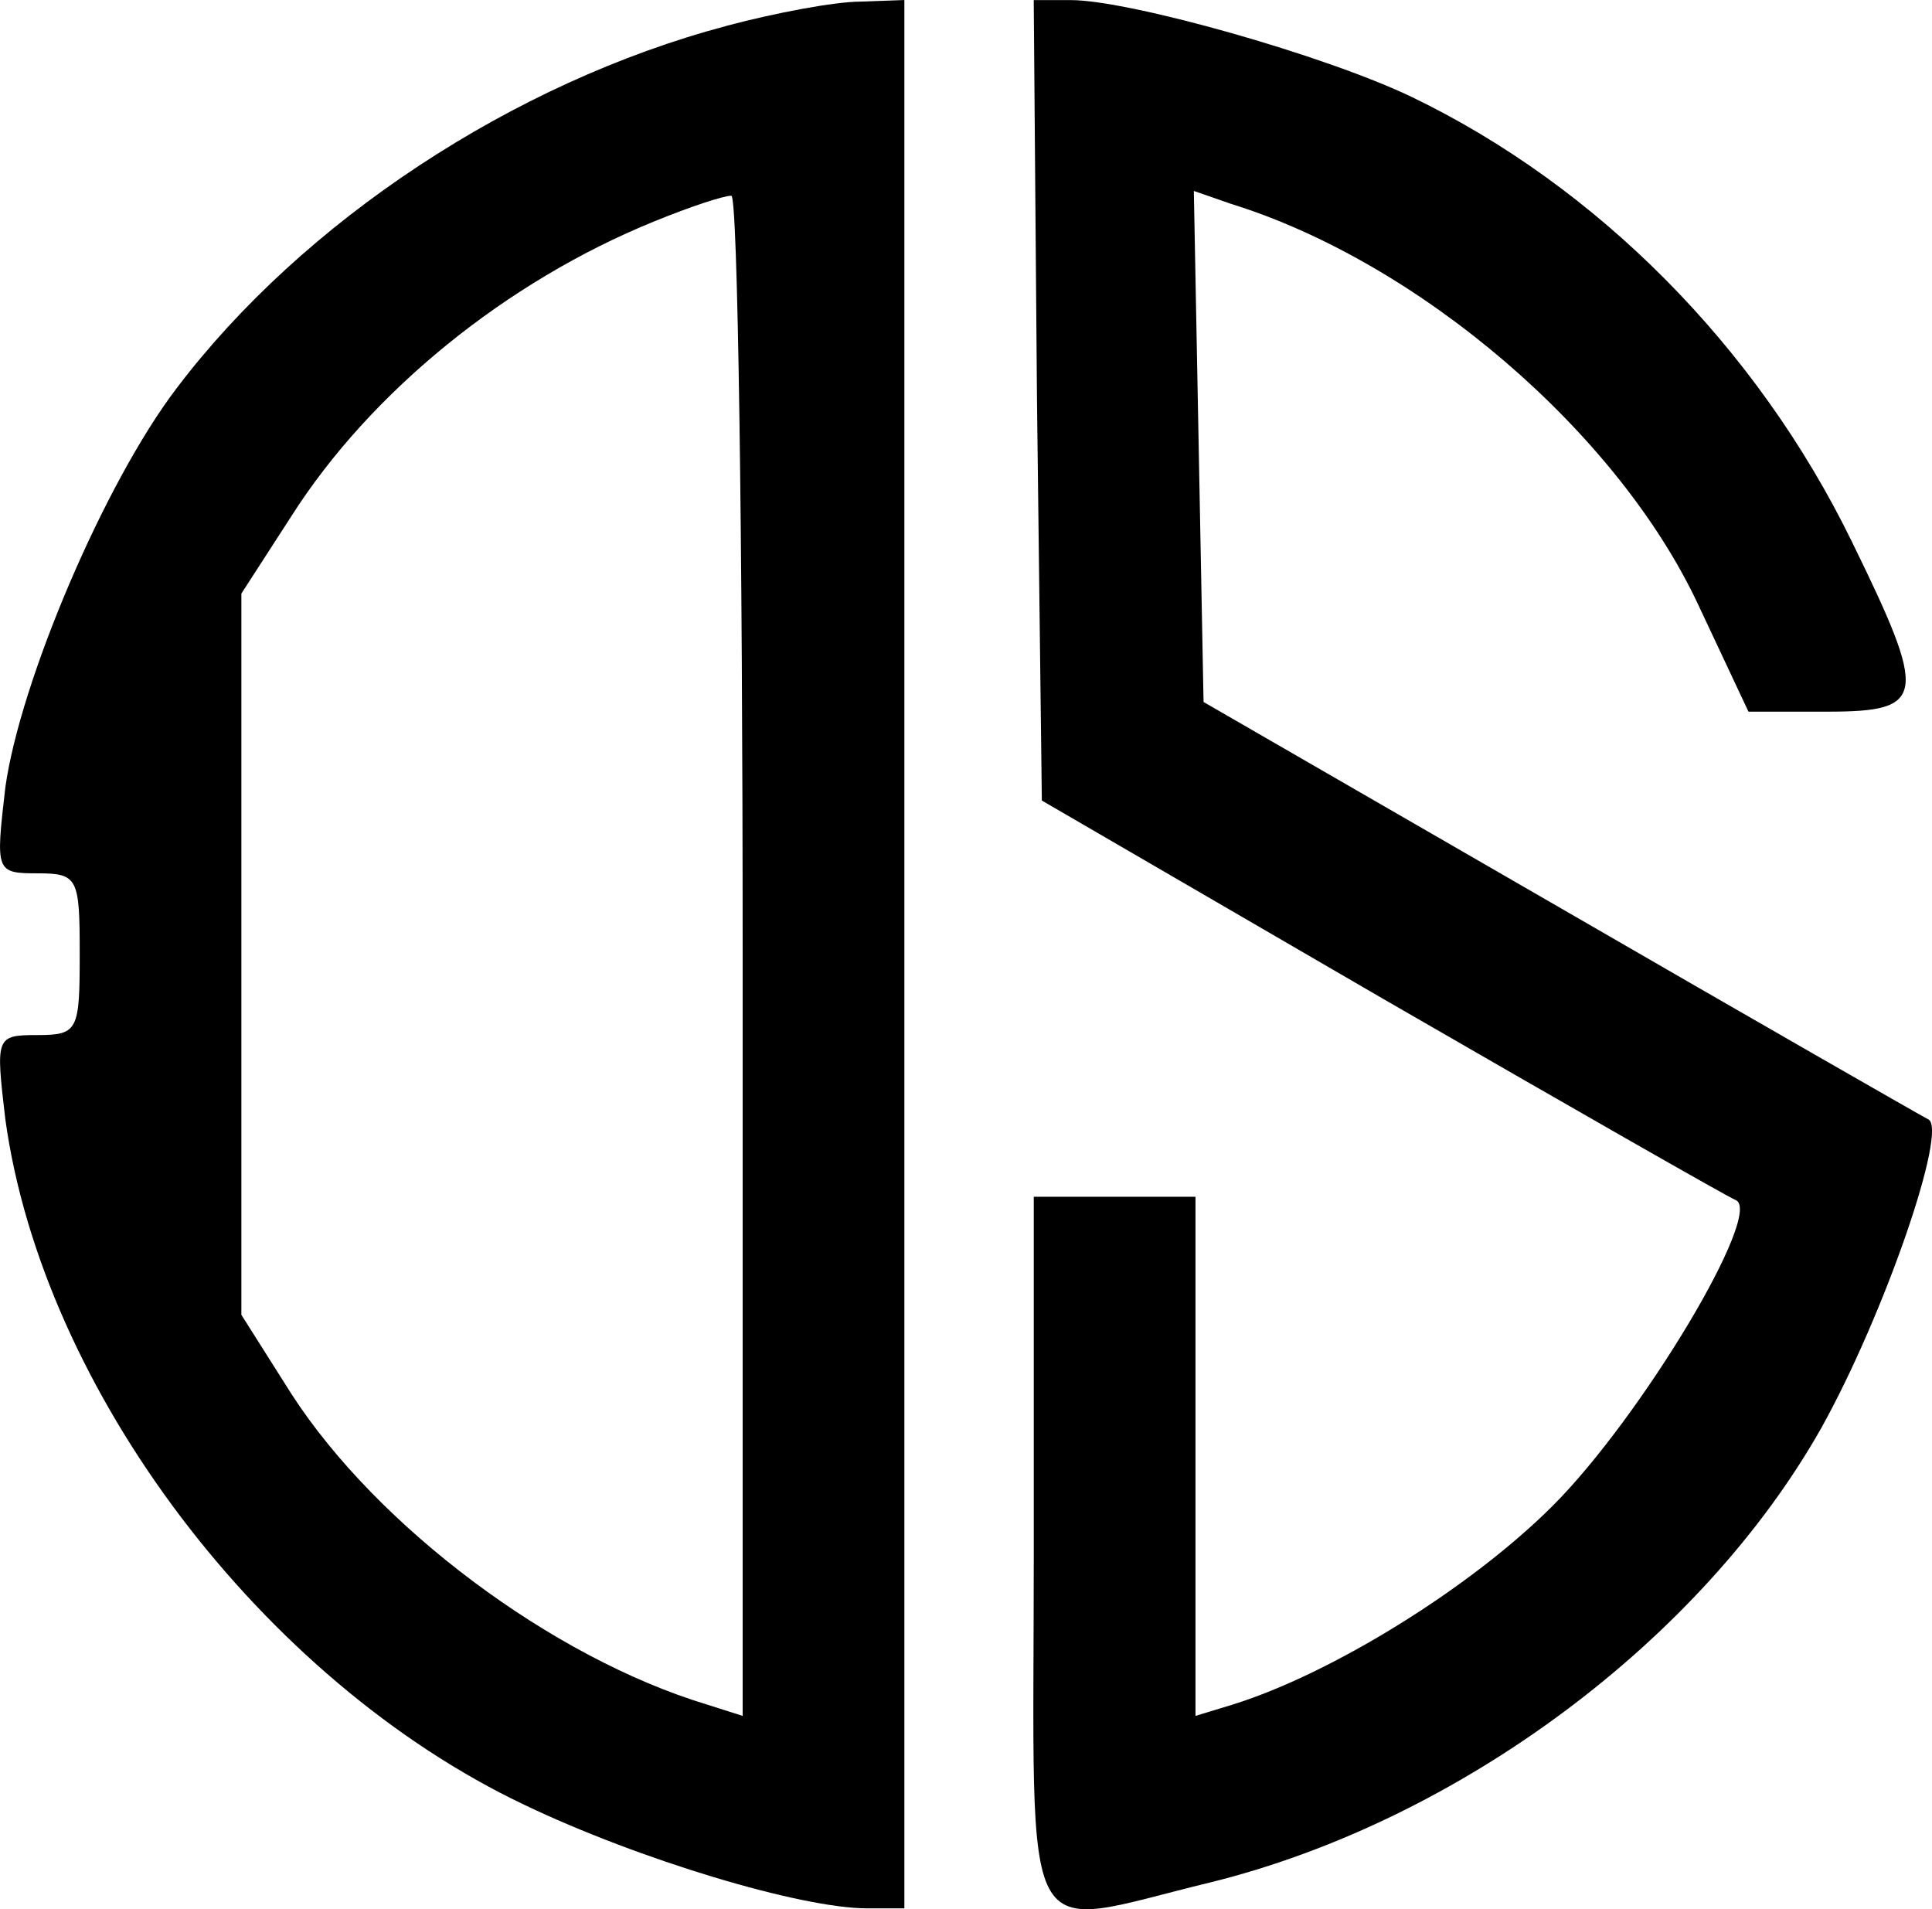
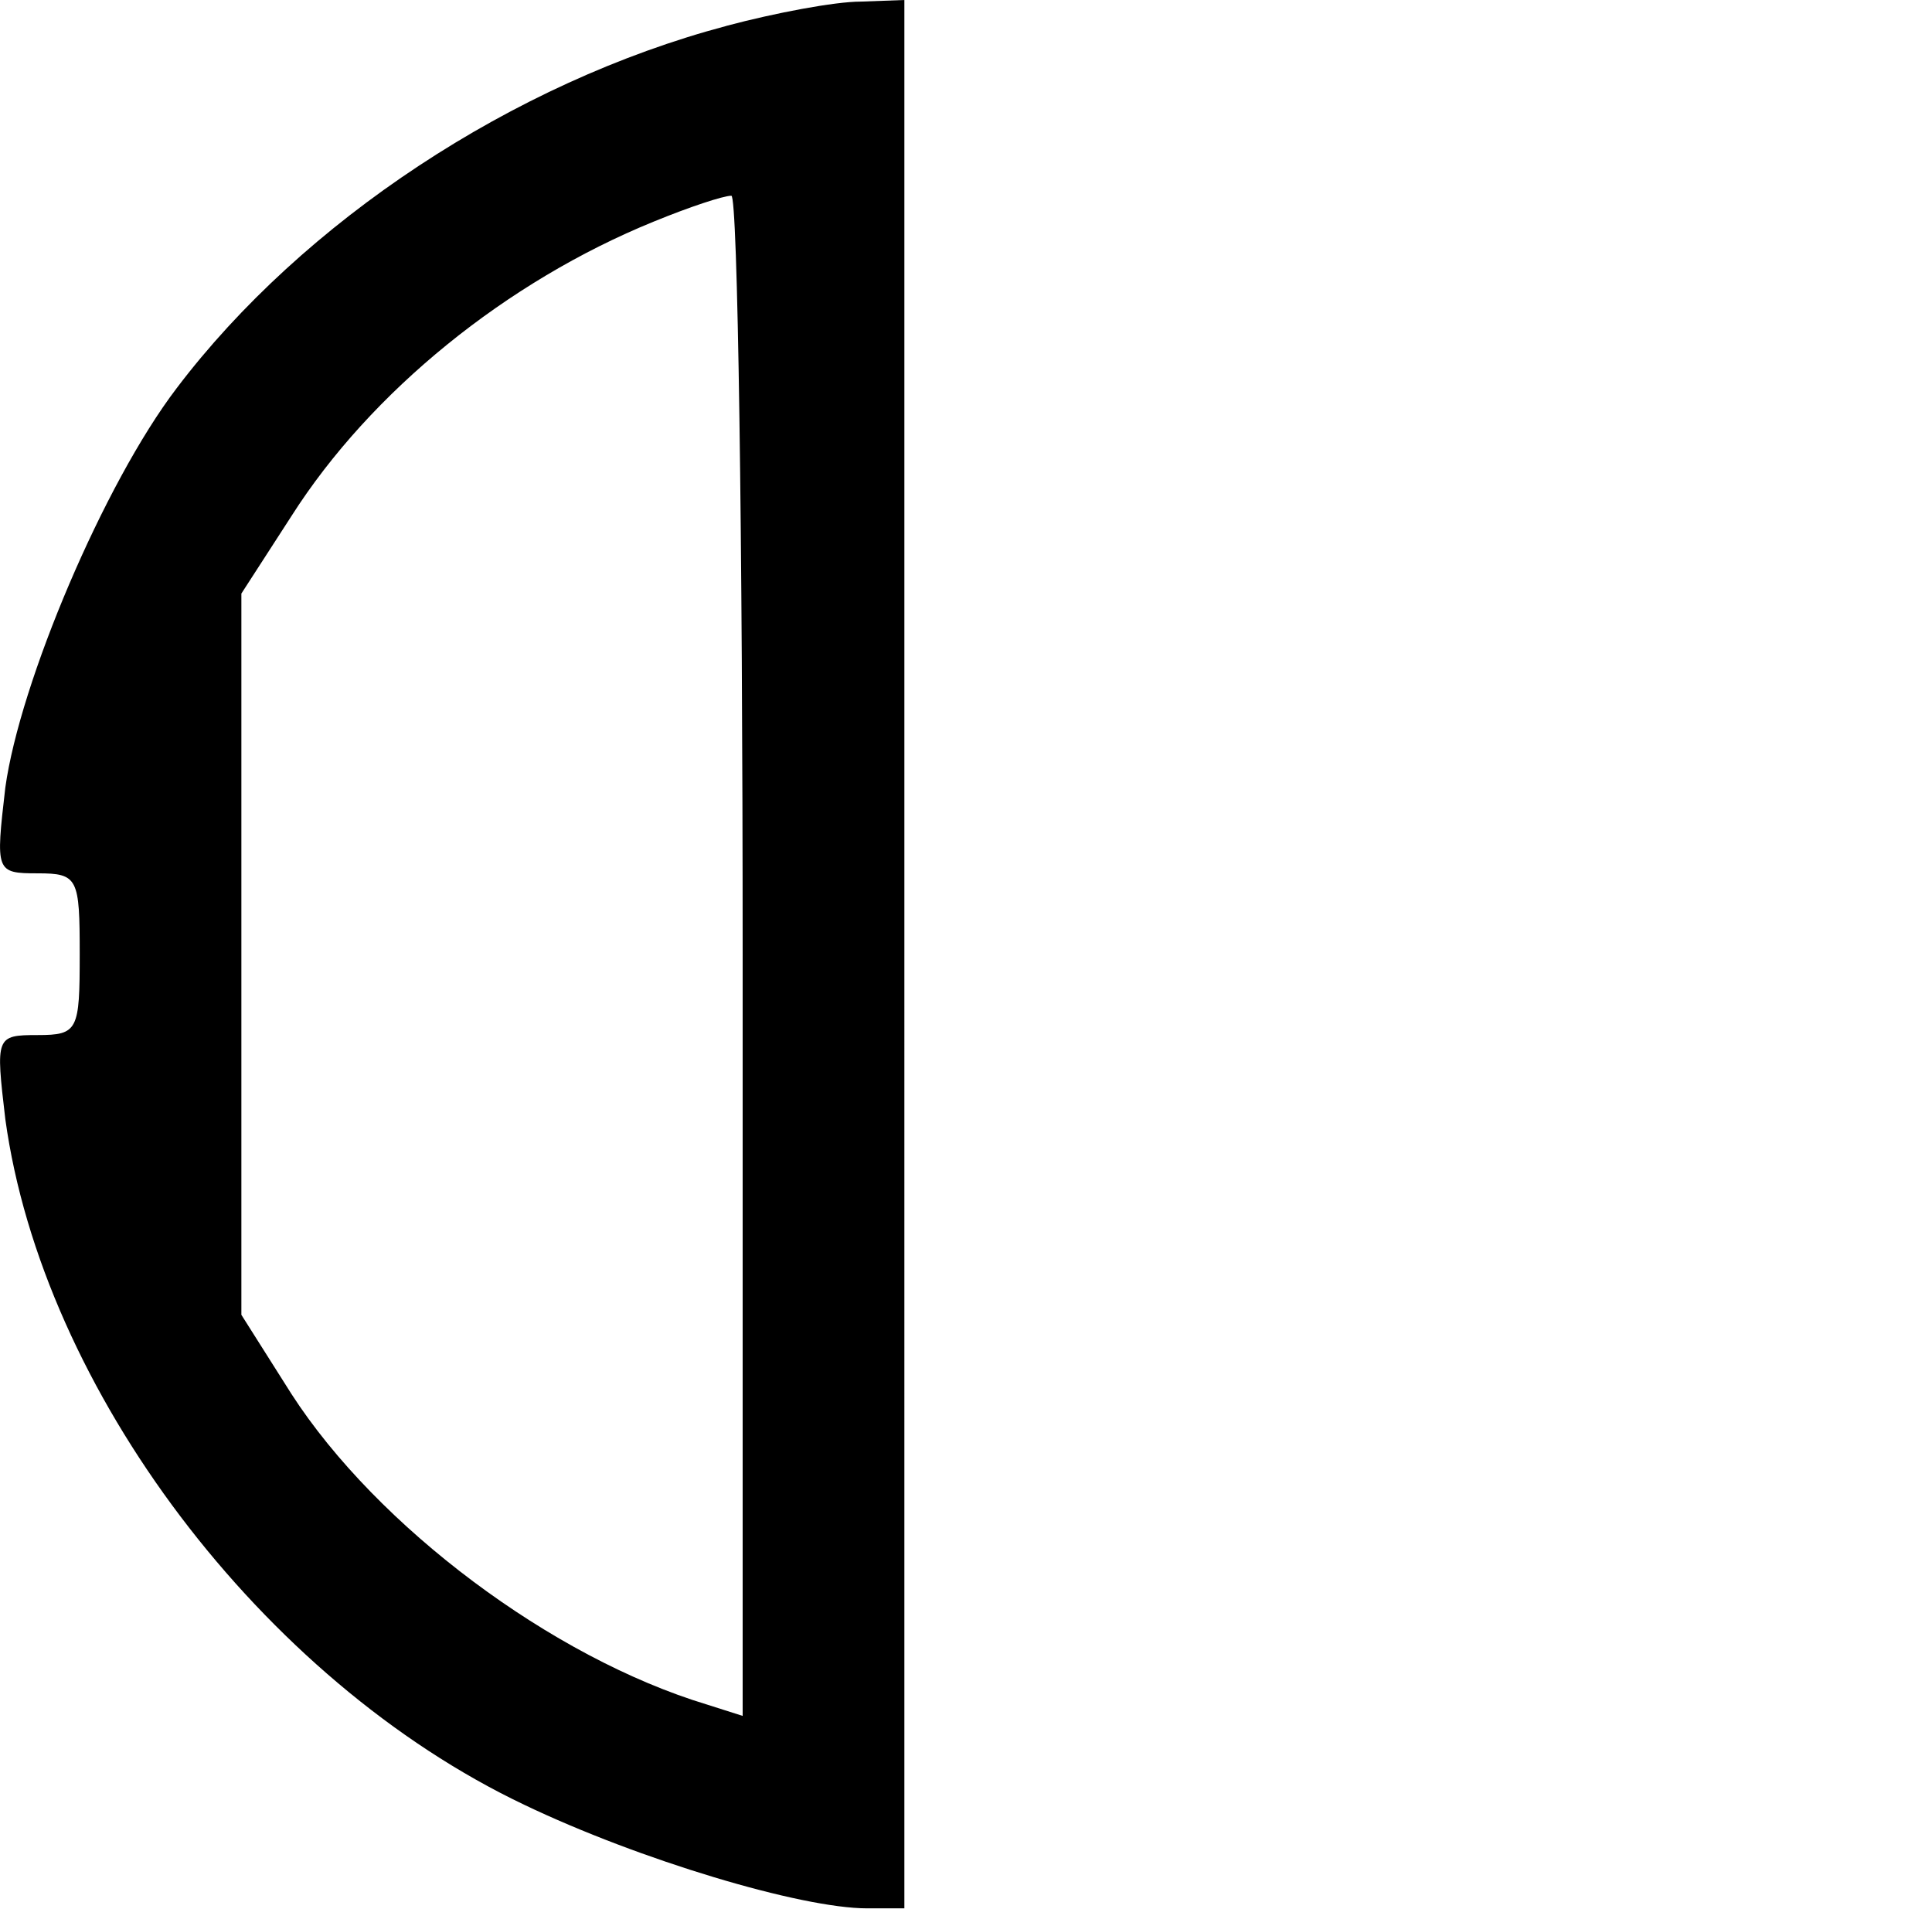
<svg xmlns="http://www.w3.org/2000/svg" width="42.149mm" height="41.647mm" viewBox="0 0 42.149 41.647" version="1.1" id="svg1">
  <defs id="defs1" />
  <g id="layer1" transform="translate(-78.429,-79.143)">
    <path d="m 94.278,79.708 c -4.657,1.235 -9.243,4.269 -11.994,7.902 -1.587,2.081 -3.422,6.421 -3.739,8.714 -0.212,1.834 -0.212,1.87 0.706,1.87 0.882,0 0.917,0.106 0.917,1.764 0,1.658 -0.035,1.764 -0.917,1.764 -0.917,0 -0.917,0.035 -0.706,1.834 0.811,5.891 5.609,12.241 11.324,14.958 2.505,1.199 6.032,2.258 7.479,2.258 h 0.811 V 99.957 79.143 l -0.953,0.035 c -0.564,0 -1.87,0.247 -2.928,0.529 z m 0.353,20.285 v 16.581 l -0.776,-0.247 c -3.387,-1.023 -7.197,-3.881 -9.066,-6.773 l -1.094,-1.729 v -7.867 -7.867 l 1.094,-1.693 c 1.729,-2.716 4.692,-5.115 7.902,-6.421 0.776,-0.318 1.517,-0.564 1.693,-0.564 0.141,-0.035 0.247,7.444 0.247,16.581 z" id="path1" style="stroke-width:0.035" />
-     <path d="m 101.052,87.857 0.106,8.749 7.408,4.304 c 4.092,2.364 7.549,4.339 7.726,4.41 0.635,0.247 -2.046,4.727 -3.986,6.668 -1.799,1.799 -4.833,3.669 -6.985,4.339 l -0.811,0.247 v -5.644 -5.68 h -1.764 -1.764 v 7.761 c 0,8.925 -0.388,8.22 3.845,7.197 5.433,-1.341 10.724,-5.292 13.335,-9.913 1.376,-2.469 2.787,-6.562 2.328,-6.738 -0.141,-0.071 -3.775,-2.152 -8.043,-4.621 l -7.761,-4.48 -0.106,-5.574 -0.106,-5.574 0.811,0.282 c 4.092,1.27 8.431,4.974 10.195,8.749 l 1.094,2.328 h 1.729 c 2.152,0 2.187,-0.318 0.529,-3.704 -2.081,-4.269 -5.574,-7.761 -9.596,-9.701 -1.905,-0.917 -6.174,-2.117 -7.444,-2.117 h -0.811 z" id="path2" style="stroke-width:0.035" />
  </g>
</svg>